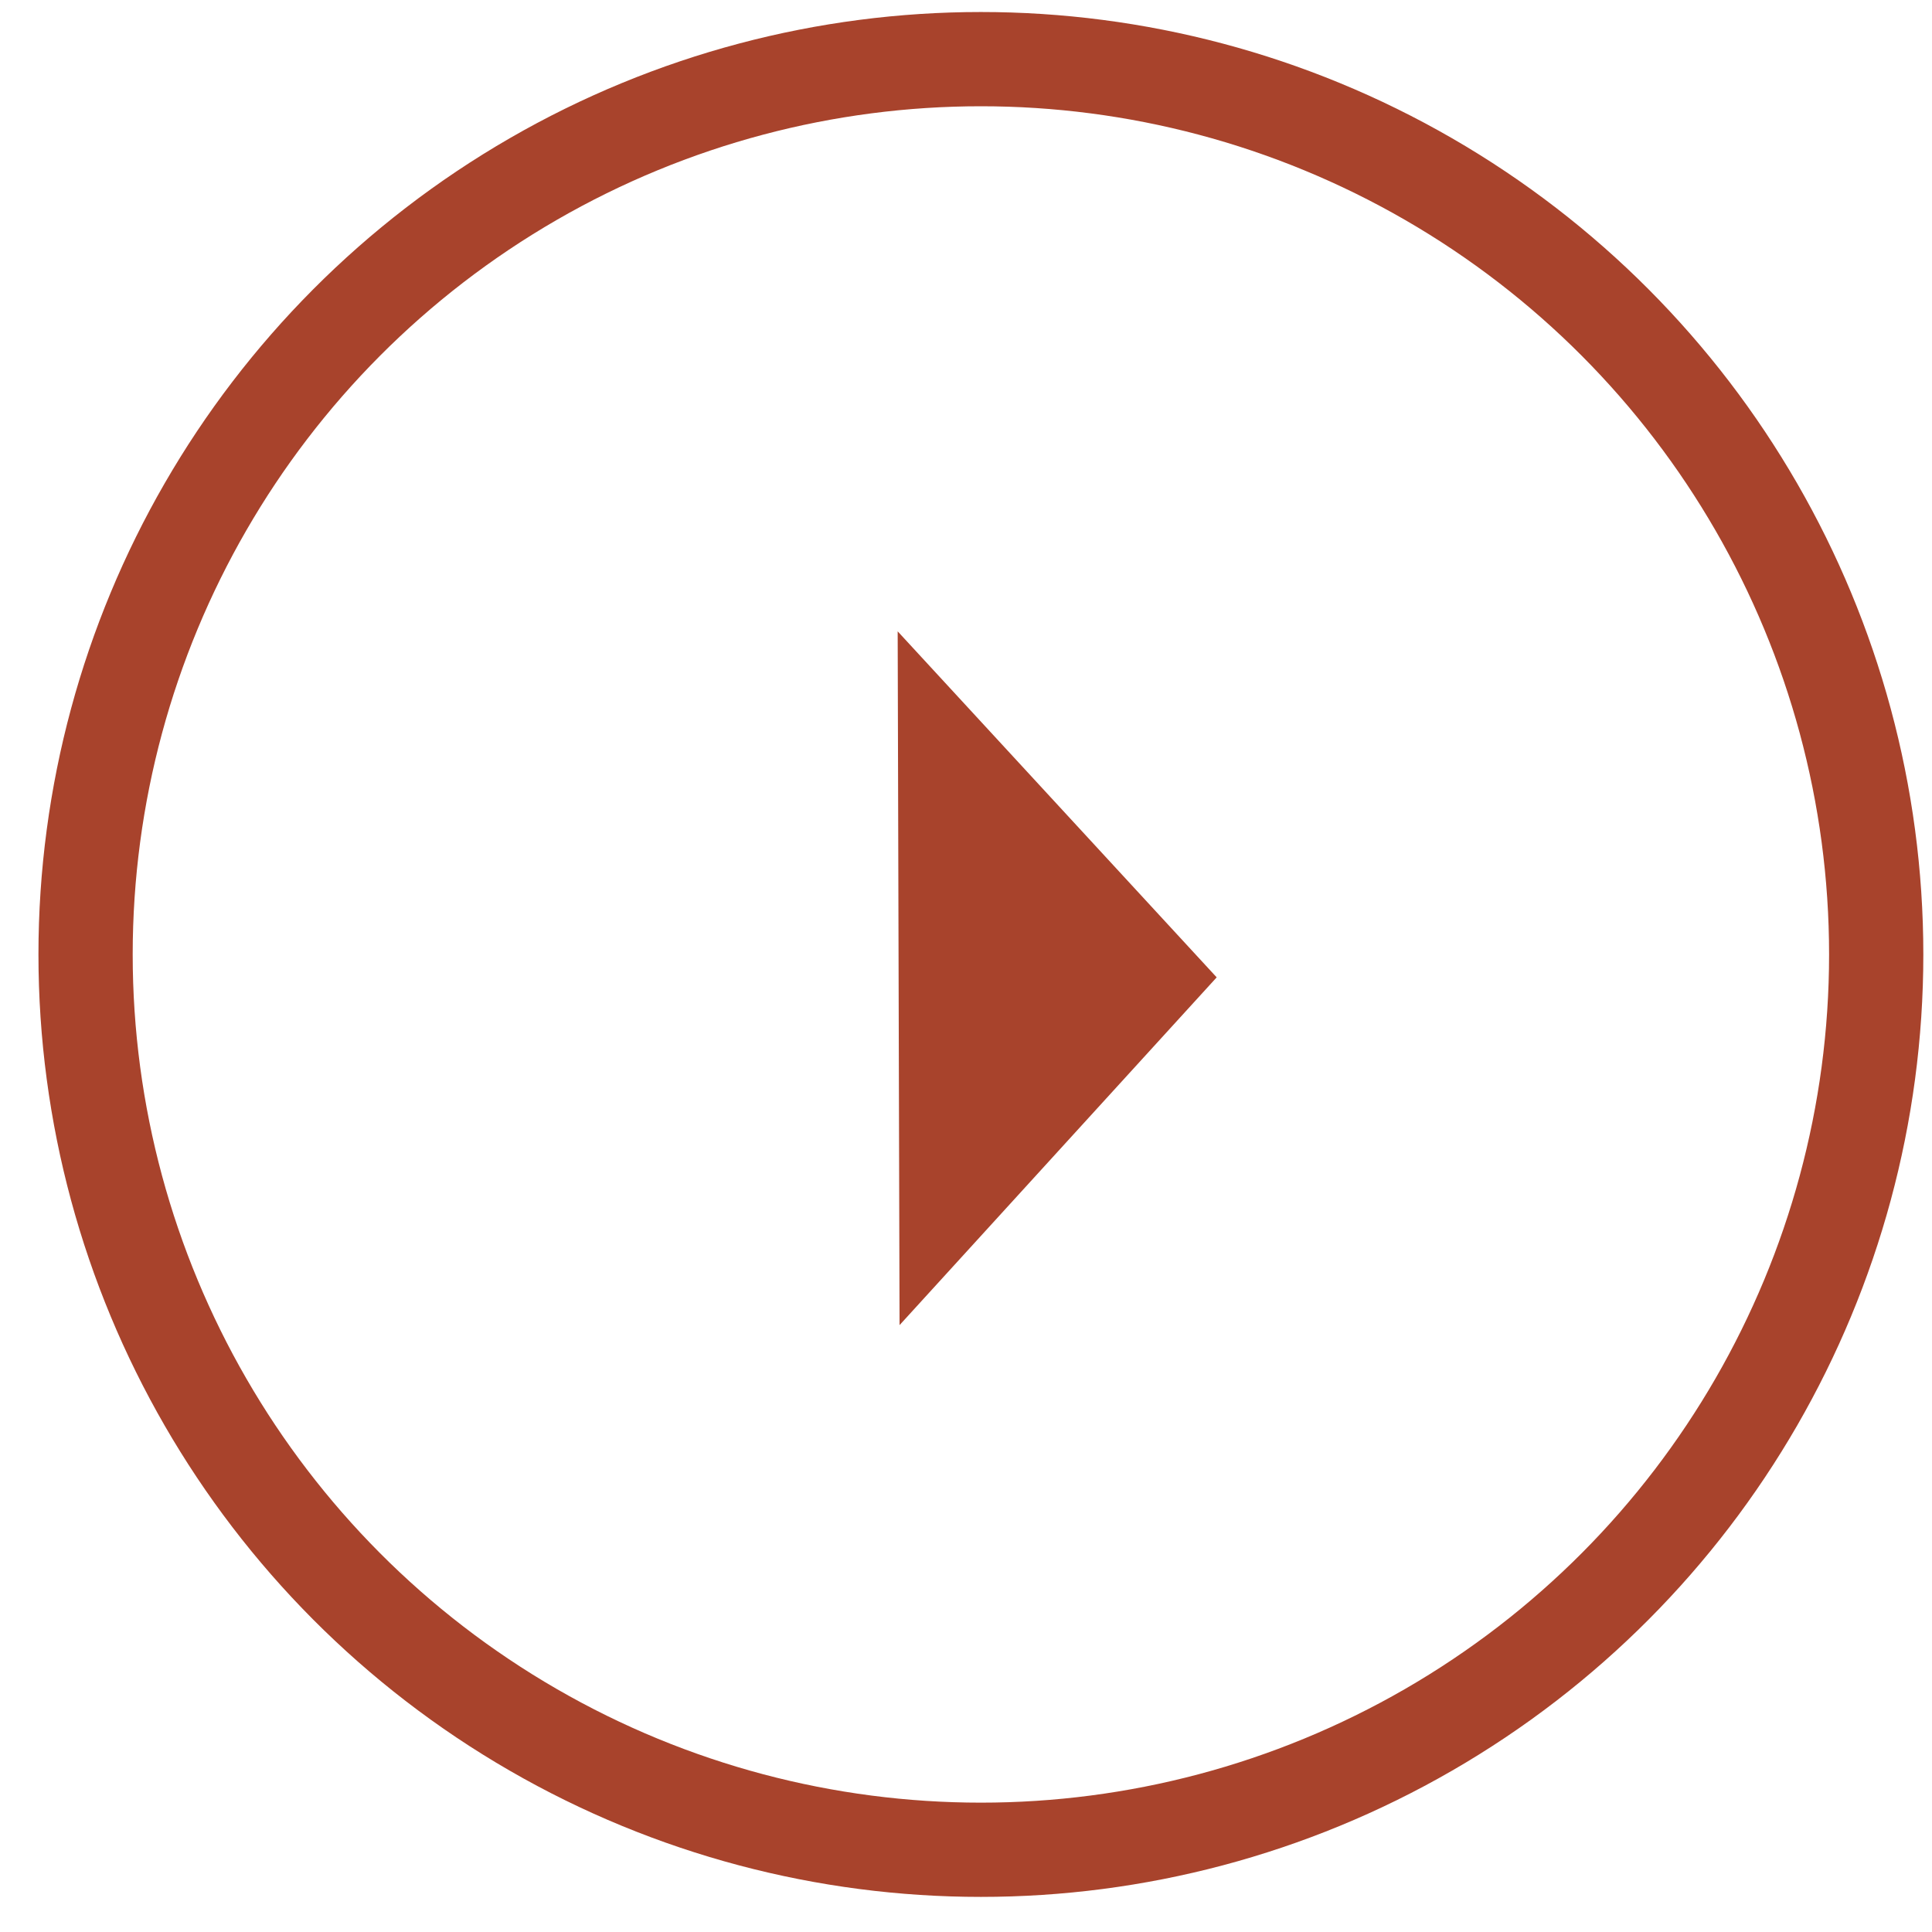
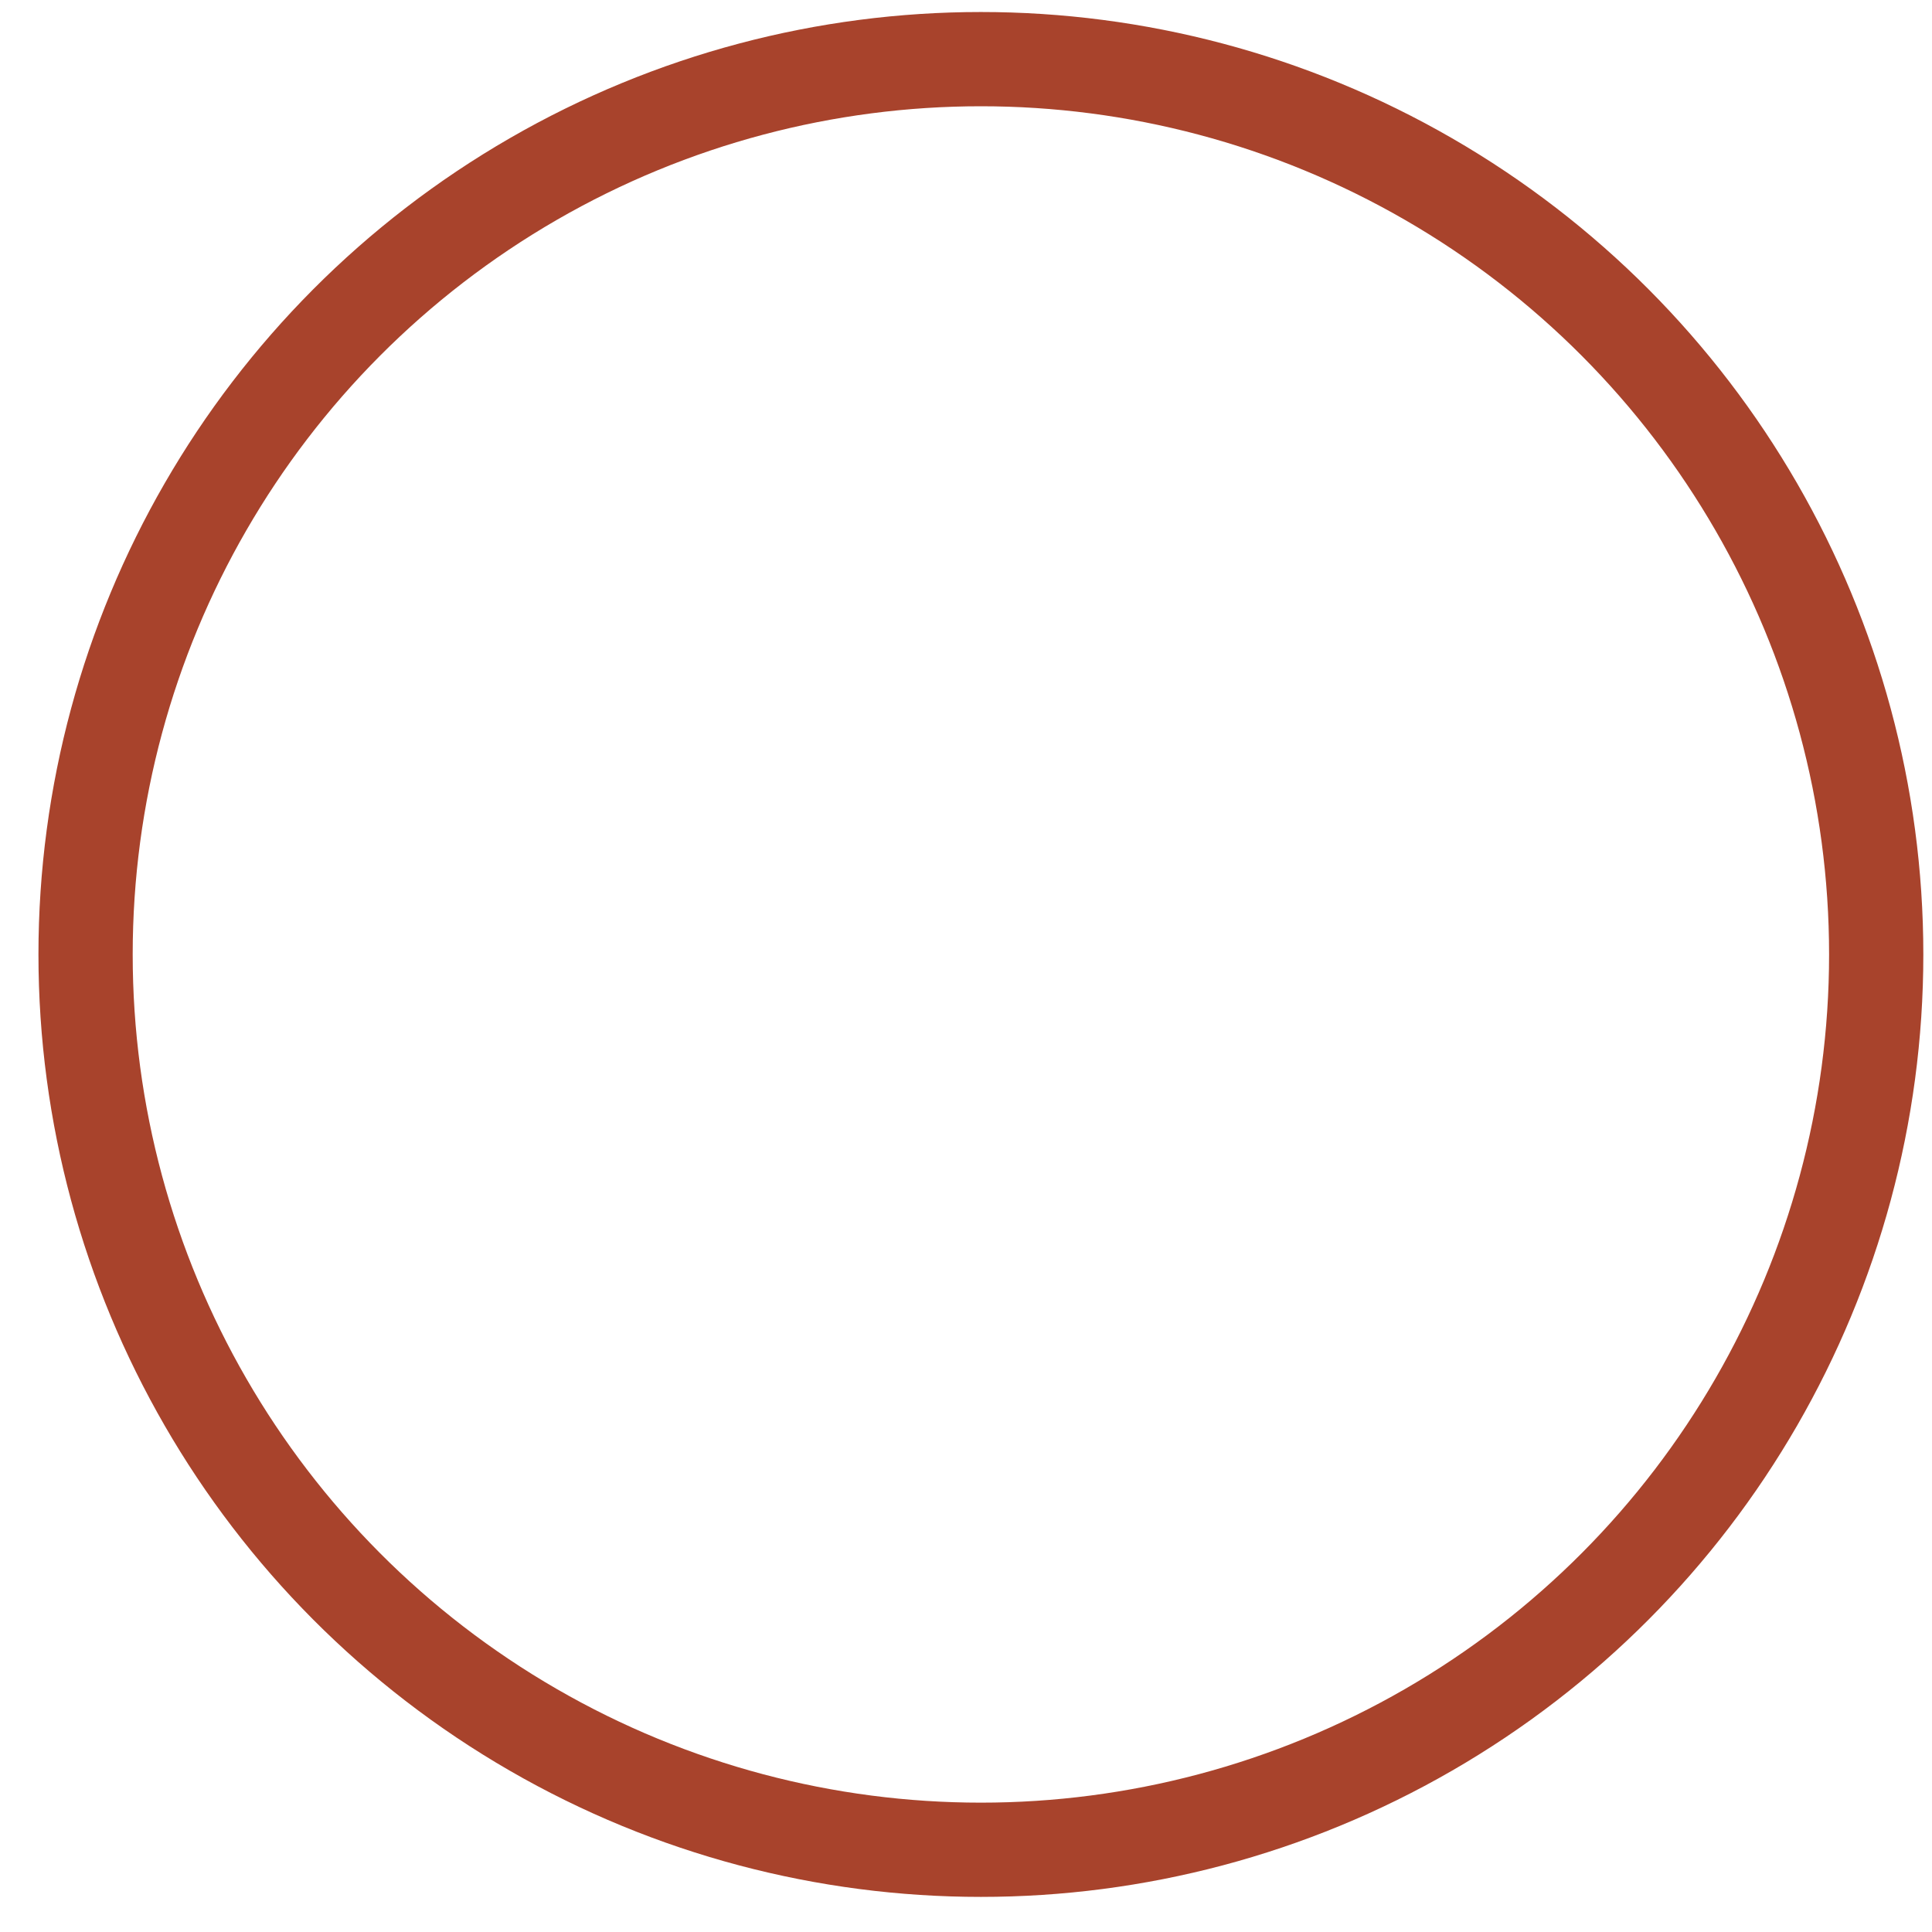
<svg xmlns="http://www.w3.org/2000/svg" width="41" height="41" viewBox="0 0 41 41" fill="none">
-   <path d="M25.82 20.741L19.09 28.121L19.05 13.398L25.82 20.741Z" fill="#A8432C" />
  <circle cx="20.816" cy="20.255" r="19" stroke="#A8432C" stroke-width="2" />
</svg>